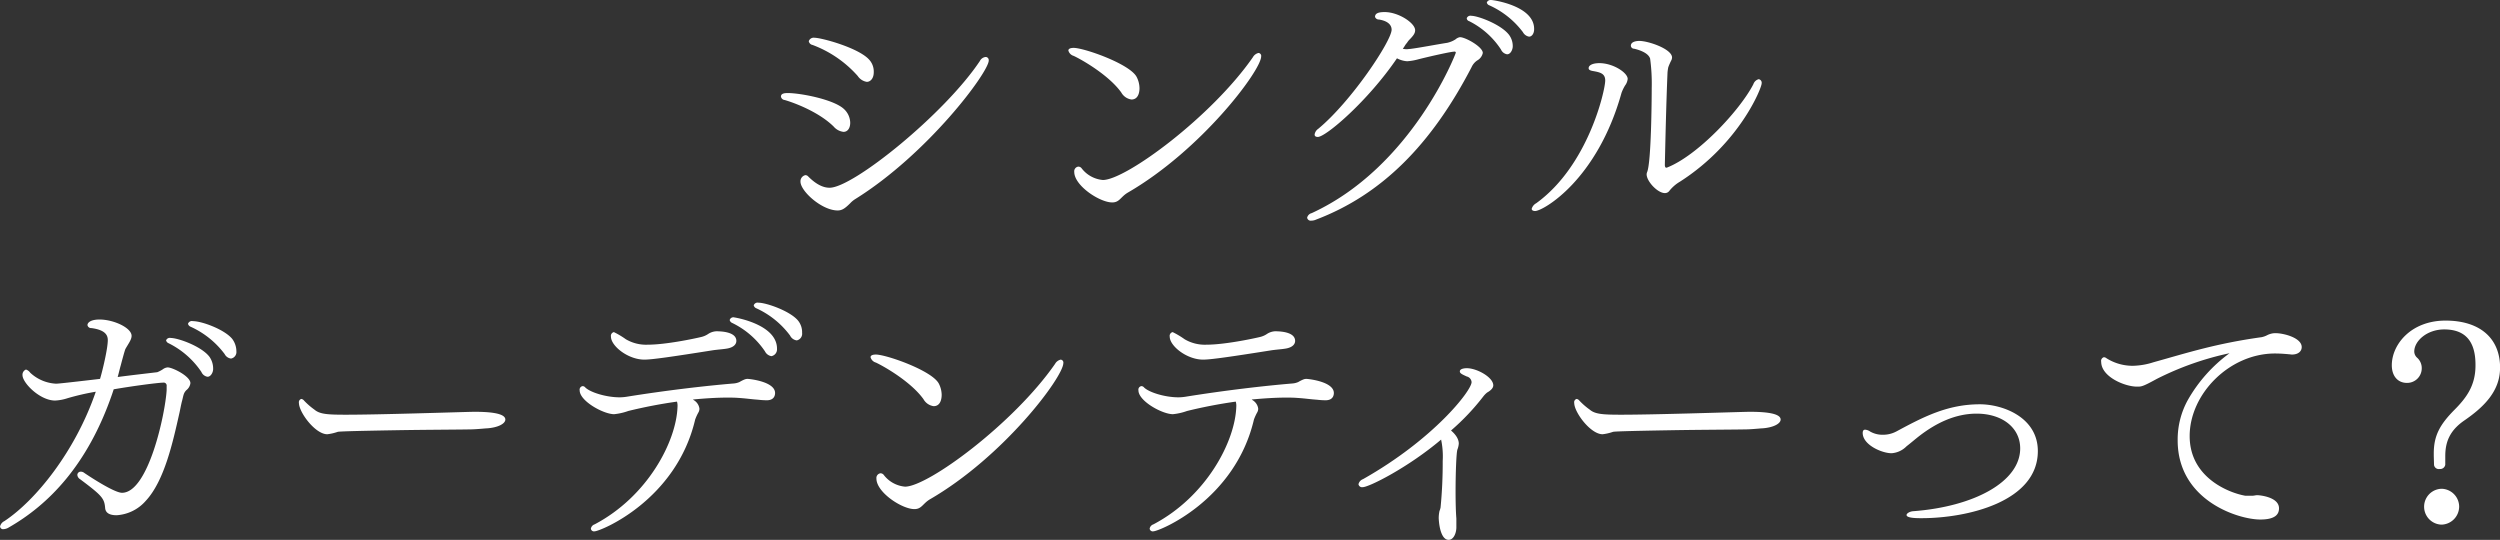
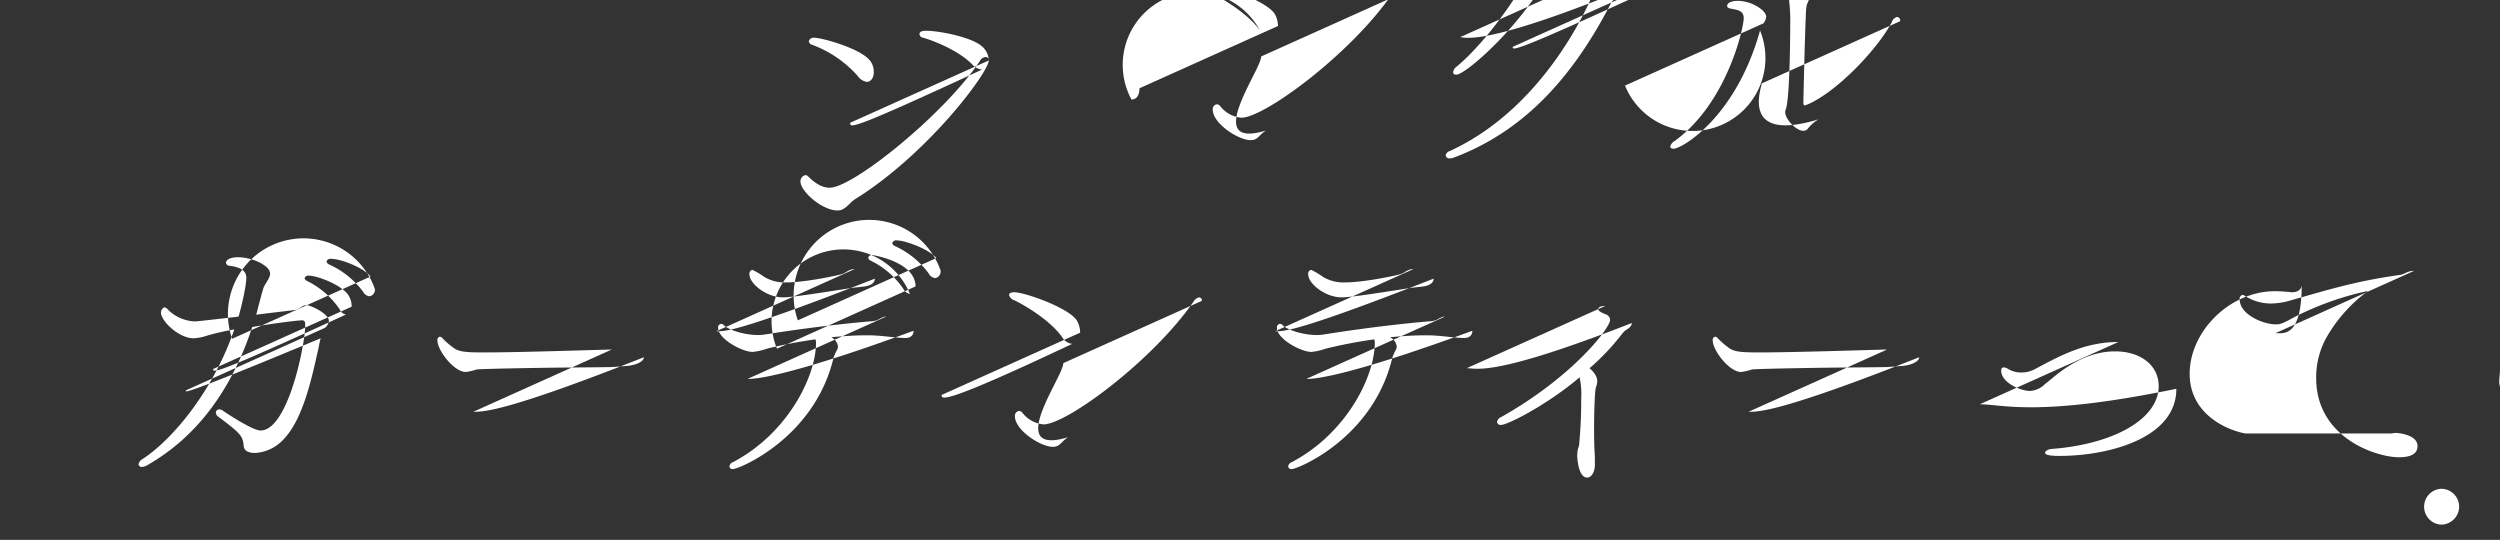
<svg xmlns="http://www.w3.org/2000/svg" width="635.875" height="137.31" viewBox="0 0 635.875 137.31">
  <rect x="0" y="0" width="635.875" height="137.31" fill="#333333" stroke="none" />
  <defs>
    <style>
      .cls-1 {
        fill: #fff;
        fill-rule: evenodd;
      }
    </style>
  </defs>
-   <path id="シングル_ガーデンティーって_" data-name="シングル ガーデンティーって？" class="cls-1" d="M279.552,3826.06a4.467,4.467,0,0,0-1.224-3.26c-2.788-3-12.106-5.51-13.874-5.51a1.309,1.309,0,0,0-1.428.88,1.182,1.182,0,0,0,.952.95,28.9,28.9,0,0,1,11.494,7.89,3.418,3.418,0,0,0,2.312,1.5C278.668,3828.51,279.552,3827.69,279.552,3826.06Zm29.244-2.99a0.8,0.8,0,0,0-.748-0.89,1.855,1.855,0,0,0-1.5,1.02c-8.977,13.47-32.237,32.24-38.221,32.24-1.089,0-2.925-.34-5.441-2.86a0.953,0.953,0,0,0-.748-0.34,1.6,1.6,0,0,0-1.224,1.64c0,2.44,5.44,7.34,9.453,7.34,1.088,0,1.836-.48,3.2-1.84a6.374,6.374,0,0,1,1.224-1.02C293.29,3846.87,308.8,3826.06,308.8,3823.07Zm-35.229,15.84a4.889,4.889,0,0,0-1.5-3.4c-2.516-2.51-11.153-4.15-14.35-4.15-0.816,0-1.768.07-1.768,0.89a1.055,1.055,0,0,0,.952.88c2.38,0.68,8.637,3,12.446,6.74a3.874,3.874,0,0,0,2.516,1.36C272.955,3841.23,273.567,3840.21,273.567,3838.91Zm104.522-16.86a0.752,0.752,0,0,0-.68-0.89,2.227,2.227,0,0,0-1.428,1.09c-10.474,15.1-32.305,31.22-38.154,31.22a7.642,7.642,0,0,1-5.372-2.93,1.063,1.063,0,0,0-.884-0.47,1.2,1.2,0,0,0-1.02,1.36c0,3.47,6.46,7.75,9.657,7.75,1.836,0,2.108-1.36,3.876-2.45C362.923,3845.85,378.089,3825.58,378.089,3822.05Zm-30.944,8.09a6.418,6.418,0,0,0-.748-2.92c-1.837-3.34-13.4-7.35-15.983-7.35-0.816,0-1.36.21-1.36,0.68a1.945,1.945,0,0,0,1.36,1.36c2.449,1.16,9.046,5.03,12.106,9.32A3.521,3.521,0,0,0,345.1,3833C346.805,3833,347.145,3831.23,347.145,3830.14Zm100.374-15.1c0-5.91-10.473-7.34-10.813-7.34a1.09,1.09,0,0,0-1.225.61,0.988,0.988,0,0,0,.68.75,21.954,21.954,0,0,1,8.5,6.8,2.2,2.2,0,0,0,1.564,1.15c0.816,0,1.292-.95,1.292-1.83v-0.14Zm-5.441,4.56a4.789,4.789,0,0,0-.952-3.06c-2.04-2.65-7.889-4.83-9.589-4.83a0.992,0.992,0,0,0-1.156.61,0.811,0.811,0,0,0,.612.75,20.755,20.755,0,0,1,8.093,7.21,2.044,2.044,0,0,0,1.564,1.22C441.466,3821.5,442.01,3820.48,442.078,3819.6Zm-13.4-2.45h-0.068a2.312,2.312,0,0,0-1.088.55,6.455,6.455,0,0,1-2.108.88c-2.652.41-7.209,1.29-9.453,1.56-0.272,0-.612.07-0.884,0.07-0.34,0-.613-0.07-0.953-0.07l0.2-.34c0.2-.27.341-0.54,0.477-0.74s0.34-.41.476-0.62a4.2,4.2,0,0,1,.476-0.61c1.088-1.09,1.5-1.7,1.5-2.45,0-1.83-4.217-4.62-7.753-4.62-1.292,0-2.449.2-2.449,1.22a1.027,1.027,0,0,0,1.021.68c2.108,0.34,3.2,1.29,3.2,2.59,0,2.79-10.2,18.22-18.7,25.23a2.1,2.1,0,0,0-.885,1.43c0,0.4.272,0.61,0.817,0.61,2.04,0,12.717-9.11,20.13-20a6.415,6.415,0,0,0,2.585.75,13.549,13.549,0,0,0,2.516-.41c2.04-.54,8.5-2.04,9.521-2.04a0.277,0.277,0,0,1,.34.28c0,0.2-11.085,29.04-36.657,40.8a1.562,1.562,0,0,0-1.156,1.16,0.921,0.921,0,0,0,1.088.75,3.012,3.012,0,0,0,1.224-.28c16.595-6.32,29.244-18.97,39.514-38.76a4.061,4.061,0,0,1,1.428-1.7,2.861,2.861,0,0,0,1.428-1.91C434.461,3819.6,430.041,3817.15,428.68,3817.15Zm76.708,11.77a0.923,0.923,0,0,0-.748-1.09,1.971,1.971,0,0,0-1.361,1.29c-3.4,6.6-14.146,18.16-22.035,21.22h-0.136c-0.136,0-.34-0.14-0.34-0.75,0.136-5.92.34-15.37,0.68-23.46a11.076,11.076,0,0,1,.2-1.36,16.584,16.584,0,0,1,.817-1.84,1.974,1.974,0,0,0,.136-0.61c0-2.18-6.053-4.22-8.3-4.22-0.68,0-2.176.14-2.176,1.23a0.81,0.81,0,0,0,.816.75c0.544,0.13,3.537.81,4.081,2.51a46.951,46.951,0,0,1,.408,7.48c0,3.34-.136,18.84-1.156,21.36a1.6,1.6,0,0,0-.136.61c0,1.77,2.788,4.76,4.624,4.76a1.357,1.357,0,0,0,1.088-.48,9.727,9.727,0,0,1,2.789-2.44C499.811,3844.15,505.388,3830.07,505.388,3828.92Zm-34.753.54a3.333,3.333,0,0,0,.68-1.7c0-1.56-3.672-4.01-7.209-4.01-1.564,0-2.72.47-2.72,1.29,0,0.34.272,0.54,0.884,0.68,1.972,0.34,3.332.61,3.332,2.45,0,2.45-4.284,21.63-17.546,31.21a2.342,2.342,0,0,0-1.156,1.43c0,0.34.34,0.55,0.884,0.55,1.972,0,15.778-7.82,21.967-30.06A10.665,10.665,0,0,1,470.635,3829.46Zm-354.279,64.4c-1.973-2.38-7.686-4.49-10-4.49a1.046,1.046,0,0,0-1.224.68,1.1,1.1,0,0,0,.68.75,22.266,22.266,0,0,1,8.637,6.94,2.094,2.094,0,0,0,1.632,1.15,1.684,1.684,0,0,0,1.361-1.83A5.317,5.317,0,0,0,116.356,3893.86Zm-4.829,7.68a5.213,5.213,0,0,0-.952-3.12c-2.041-2.66-7.957-4.77-9.862-4.77a1,1,0,0,0-1.156.62,1.09,1.09,0,0,0,.68.74,21.578,21.578,0,0,1,8.3,7.28,2.042,2.042,0,0,0,1.565,1.23C110.915,3903.52,111.527,3902.43,111.527,3901.54Zm-6.8,5.38a2.705,2.705,0,0,0,1.02-1.77c0-1.77-4.557-4.01-5.781-4.01a2.315,2.315,0,0,0-1.224.47,7.566,7.566,0,0,1-1.428.75c-2.856.34-6.461,0.75-10.065,1.22,0.272-.95.476-1.9,0.748-2.85,0.2-.75,1.02-3.88,1.224-4.29,0.816-1.43,1.564-2.38,1.564-3.33,0-2.04-4.557-4.15-8.161-4.15-2.176,0-3.06.75-3.06,1.43a0.943,0.943,0,0,0,1.02.75c3.468,0.47,4.149,1.77,4.149,3.06,0,2.24-1.428,8.09-1.972,9.86-10.405,1.22-10.882,1.22-11.222,1.22a10.4,10.4,0,0,1-6.529-2.78,2.157,2.157,0,0,0-1.088-.82,1.415,1.415,0,0,0-.884,1.43c0,1.97,4.421,6.46,8.3,6.46a11.948,11.948,0,0,0,3.2-.61,63.567,63.567,0,0,1,7.141-1.64c-5.169,15.1-15.234,27.62-23.259,32.92a2.015,2.015,0,0,0-1.088,1.36,0.748,0.748,0,0,0,.884.68,2.719,2.719,0,0,0,1.292-.41c10.133-5.78,20.063-15.84,26.32-33.93l0.408-1.23c4.693-.81,10.813-1.63,12.582-1.7a0.767,0.767,0,0,1,.884.89v1.02c-0.34,5.91-4.625,26.11-11.358,26.11-1.972,0-8.365-4.21-9.657-5.1a1.329,1.329,0,0,0-.816-0.27,0.844,0.844,0,0,0-.884.82,1.4,1.4,0,0,0,.68,1.08c5.645,4.22,6.189,4.9,6.393,7.35,0.136,1.63,1.836,1.83,2.924,1.83a10.7,10.7,0,0,0,7.413-3.67c4.761-5.1,6.936-15.16,8.5-22.1,0.2-.82.476-2.45,0.748-3.4C103.978,3908.28,103.978,3907.66,104.726,3906.92Zm72.964,5.51c-5.577.13-23.8,0.74-32.44,0.74-4.625,0-6.6-.13-7.957-1.29a17.819,17.819,0,0,1-2.653-2.31,1.074,1.074,0,0,0-.68-0.41,0.865,0.865,0,0,0-.612,1.02c0,2.38,4.149,7.96,7.209,7.96a12.17,12.17,0,0,0,2.653-.61c0.476-.14,7.14-0.28,14.757-0.41s14.554-.14,18.7-0.21c1.7,0,4.081-.27,4.489-0.27,2.924-.2,4.692-1.22,4.692-2.24C185.851,3912.49,180.275,3912.43,177.69,3912.43Zm82.555-23.26c-2.108-2.45-8.093-4.49-10-4.49a1.046,1.046,0,0,0-1.224.68,1.118,1.118,0,0,0,.68.75,22.068,22.068,0,0,1,8.569,6.93,2.2,2.2,0,0,0,1.7,1.23,1.725,1.725,0,0,0,1.36-1.91A4.7,4.7,0,0,0,260.245,3889.17Zm-5.3,7.21c0-6.26-10.814-7.96-10.882-7.96a0.962,0.962,0,0,0-1.156.68,1.118,1.118,0,0,0,.68.75,21.182,21.182,0,0,1,8.3,7.21,2.228,2.228,0,0,0,1.632,1.22A1.761,1.761,0,0,0,254.941,3896.38Zm-15.438-4.43a4.2,4.2,0,0,0-1.973.62,5.33,5.33,0,0,1-1.768.81c-1.972.48-9.181,1.98-13.67,1.98a10.138,10.138,0,0,1-5.577-1.37,21.547,21.547,0,0,0-3.06-1.83,0.983,0.983,0,0,0-.748,1.15c0,2.39,4.352,5.85,8.5,5.85,1.972,0,7.073-.74,17.41-2.38,1.429-.2,2.789-0.27,3.809-0.47,1.632-.34,2.176-1.16,2.176-1.91C244.6,3892.36,241.611,3891.95,239.5,3891.95Zm7.957,12.11c-0.34,0-.68,0-2.109.82a4.619,4.619,0,0,1-1.36.34c-7.345.61-17.206,1.76-27.408,3.4a12.621,12.621,0,0,1-1.632.13c-3.536,0-7.549-1.29-8.773-2.51a0.89,0.89,0,0,0-.68-0.34,0.908,0.908,0,0,0-.748,1.08c0,2.72,6.053,6.06,8.773,6.06a15.159,15.159,0,0,0,3.6-.82,124.962,124.962,0,0,1,12.377-2.38,3.579,3.579,0,0,1,.136,1.29c-0.272,8.84-7.617,22.85-21.083,29.93a1.4,1.4,0,0,0-.952,1.09,0.784,0.784,0,0,0,.952.68c1.429,0,20.743-7.83,25.572-28.43a12.7,12.7,0,0,1,.884-1.91,1.86,1.86,0,0,0,.2-0.88,2.973,2.973,0,0,0-1.5-2.18l-0.136-.13c3.06-.28,5.985-0.48,8.637-0.48,0.952,0,1.9,0,2.788.07,2.109,0.13,3.265.34,5.169,0.47a19.488,19.488,0,0,0,2.176.14c2.041,0,2.109-1.5,2.109-1.84C254.465,3904.74,247.936,3904.06,247.46,3904.06Zm80.31-4.01a0.752,0.752,0,0,0-.68-0.89,2.228,2.228,0,0,0-1.429,1.09c-10.473,15.1-32.3,31.22-38.153,31.22a7.646,7.646,0,0,1-5.373-2.93,1.063,1.063,0,0,0-.884-0.47,1.2,1.2,0,0,0-1.02,1.36c0,3.47,6.461,7.75,9.658,7.75,1.836,0,2.108-1.36,3.876-2.45C312.6,3923.85,327.77,3903.58,327.77,3900.05Zm-30.945,8.09a6.418,6.418,0,0,0-.748-2.92c-1.836-3.34-13.4-7.35-15.982-7.35-0.816,0-1.36.21-1.36,0.68a1.945,1.945,0,0,0,1.36,1.36c2.449,1.16,9.045,5.03,12.106,9.32a3.521,3.521,0,0,0,2.584,1.77C296.485,3911,296.825,3909.23,296.825,3908.14Zm84.8-16.19a4.2,4.2,0,0,0-1.972.62,5.33,5.33,0,0,1-1.768.81c-1.972.48-9.181,1.98-13.67,1.98a10.138,10.138,0,0,1-5.577-1.37,21.547,21.547,0,0,0-3.06-1.83,0.983,0.983,0,0,0-.748,1.15c0,2.39,4.352,5.85,8.5,5.85,1.972,0,7.073-.74,17.41-2.38,1.429-.2,2.789-0.27,3.809-0.47,1.632-.34,2.176-1.16,2.176-1.91C386.725,3892.36,383.733,3891.95,381.624,3891.95Zm7.958,12.11c-0.341,0-.681,0-2.109.82a4.619,4.619,0,0,1-1.36.34c-7.345.61-17.206,1.76-27.408,3.4a12.621,12.621,0,0,1-1.632.13c-3.536,0-7.549-1.29-8.773-2.51a0.89,0.89,0,0,0-.68-0.34,0.908,0.908,0,0,0-.748,1.08c0,2.72,6.053,6.06,8.773,6.06a15.141,15.141,0,0,0,3.6-.82,125.039,125.039,0,0,1,12.378-2.38,3.579,3.579,0,0,1,.136,1.29c-0.272,8.84-7.617,22.85-21.083,29.93a1.4,1.4,0,0,0-.952,1.09,0.784,0.784,0,0,0,.952.68c1.428,0,20.743-7.83,25.572-28.43a12.7,12.7,0,0,1,.884-1.91,1.86,1.86,0,0,0,.2-0.88,2.973,2.973,0,0,0-1.5-2.18l-0.136-.13c3.06-.28,5.984-0.48,8.637-0.48,0.952,0,1.9,0,2.788.07,2.108,0.13,3.265.34,5.169,0.47a19.488,19.488,0,0,0,2.176.14c2.04,0,2.108-1.5,2.108-1.84C396.586,3904.74,390.058,3904.06,389.582,3904.06Zm40.8-2.72c-0.136,0-1.768,0-1.768.82,0,0.47.544,0.74,1.768,1.29a1.581,1.581,0,0,1,1.225,1.43c0,2.17-9.658,14.55-27.612,24.68a1.793,1.793,0,0,0-1.156,1.3,0.922,0.922,0,0,0,1.088.74c1.564,0,11.493-4.96,19.927-12.1a20.561,20.561,0,0,1,.408,5.44,117.535,117.535,0,0,1-.544,11.83,4.662,4.662,0,0,1-.273.89,8.81,8.81,0,0,0-.2,1.83c0.136,2.79.885,5.51,2.517,5.51,1.224,0,1.9-1.56,1.972-2.99v-2.45c-0.136-1.63-.2-4.15-0.2-6.8,0-4.83.2-10.07,0.476-10.75a5,5,0,0,0,.34-1.49c0-1.57-1.428-2.86-1.972-3.33a58.979,58.979,0,0,0,8.3-8.78,5.748,5.748,0,0,1,.884-0.88c1.088-.61,1.564-1.23,1.564-1.84C437.112,3903.65,432.964,3901.34,430.379,3901.34Zm71.675,11.09c-5.577.13-23.8,0.74-32.44,0.74-4.625,0-6.6-.13-7.958-1.29a17.81,17.81,0,0,1-2.652-2.31,1.074,1.074,0,0,0-.68-0.41,0.865,0.865,0,0,0-.612,1.02c0,2.38,4.148,7.96,7.209,7.96a12.151,12.151,0,0,0,2.652-.61c0.476-.14,7.141-0.28,14.758-0.41s14.554-.14,18.7-0.21c1.7,0,4.08-.27,4.488-0.27,2.925-.2,4.693-1.22,4.693-2.24C510.215,3912.49,504.638,3912.43,502.054,3912.43Zm58.819-1.91c-8.229,0-14.35,3.2-21.287,6.94a7.143,7.143,0,0,1-3.332.81,6.324,6.324,0,0,1-3.265-.81,2.543,2.543,0,0,0-1.292-.48c-0.34,0-.612.21-0.612,0.82,0,3.06,4.9,5.17,7.345,5.17a5.912,5.912,0,0,0,3.808-1.77c1.156-.89,2.313-1.91,3.469-2.79,3.944-2.99,8.773-5.51,14.35-5.51,6.461,0,11.085,3.54,11.085,8.84,0,8.5-11.765,14.83-27.271,15.98-0.817.07-1.633,0.55-1.633,0.96,0,0.81,2.653.81,3.809,0.81,11.7,0,29.584-4.21,29.584-17.07C575.631,3913.85,566.79,3910.52,560.873,3910.52Zm75.21-18.09h-0.2a4.756,4.756,0,0,0-1.972.54,5.273,5.273,0,0,1-1.36.48c-11.7,1.63-18.771,3.95-27.544,6.39a18.037,18.037,0,0,1-5.237.89,12.474,12.474,0,0,1-6.665-1.91,1.119,1.119,0,0,0-.68-0.27,0.968,0.968,0,0,0-.68,1.16c0,3.81,5.985,6.32,9.113,6.32,1.157,0,1.429,0,5.033-1.97a76.155,76.155,0,0,1,18.5-6.53,37.906,37.906,0,0,0-10.61,11.9,20.771,20.771,0,0,0-2.584,10.27c0,15.3,15.438,20.13,21.015,20.13,3.944,0,4.76-1.43,4.76-2.85,0-2.93-5.032-3.34-5.508-3.34s-0.817.14-1.293,0.14H628.4c-3.944-.68-14.146-4.49-14.146-15.17,0-10.74,10.134-21.01,21.7-21.01,1.088,0,2.244.07,3.605,0.2,0.2,0,.476.07,0.68,0.07,1.7,0,2.516-.88,2.516-1.9C642.748,3893.59,638.123,3892.43,636.083,3892.43Zm57.12,8.84c0-7.82-5.441-12.04-13.874-12.04-8.773,0-13.67,6.06-13.67,11.36,0,2.65,1.428,4.49,3.877,4.49a3.711,3.711,0,0,0,3.74-3.67,3.533,3.533,0,0,0-1.156-2.72,2.152,2.152,0,0,1-.748-1.57c0-2.72,3.264-5.64,7.617-5.64,5.1,0,7.957,2.72,7.957,8.98v0.2c0,5.17-2.38,8.3-5.441,11.36-3.672,3.74-5.169,6.53-5.169,11.01v0.62l0.068,2.31a1.219,1.219,0,0,0,1.429,1.02,1.305,1.305,0,0,0,1.428-1.09v-2.18c0-3.46,1.02-6.46,4.9-9.11C688.986,3911.27,693.2,3907.26,693.2,3901.27ZM682.8,3936.5a4.574,4.574,0,0,0-4.488-4.49,4.562,4.562,0,0,0,0,9.12A4.61,4.61,0,0,0,682.8,3936.5Z" transform="translate(-57.313 -3807.69)" />
+   <path id="シングル_ガーデンティーって_" data-name="シングル ガーデンティーって？" class="cls-1" d="M279.552,3826.06a4.467,4.467,0,0,0-1.224-3.26c-2.788-3-12.106-5.51-13.874-5.51a1.309,1.309,0,0,0-1.428.88,1.182,1.182,0,0,0,.952.95,28.9,28.9,0,0,1,11.494,7.89,3.418,3.418,0,0,0,2.312,1.5C278.668,3828.51,279.552,3827.69,279.552,3826.06Zm29.244-2.99a0.8,0.8,0,0,0-.748-0.89,1.855,1.855,0,0,0-1.5,1.02c-8.977,13.47-32.237,32.24-38.221,32.24-1.089,0-2.925-.34-5.441-2.86a0.953,0.953,0,0,0-.748-0.34,1.6,1.6,0,0,0-1.224,1.64c0,2.44,5.44,7.34,9.453,7.34,1.088,0,1.836-.48,3.2-1.84a6.374,6.374,0,0,1,1.224-1.02C293.29,3846.87,308.8,3826.06,308.8,3823.07Za4.889,4.889,0,0,0-1.5-3.4c-2.516-2.51-11.153-4.15-14.35-4.15-0.816,0-1.768.07-1.768,0.89a1.055,1.055,0,0,0,.952.88c2.38,0.68,8.637,3,12.446,6.74a3.874,3.874,0,0,0,2.516,1.36C272.955,3841.23,273.567,3840.21,273.567,3838.91Zm104.522-16.86a0.752,0.752,0,0,0-.68-0.89,2.227,2.227,0,0,0-1.428,1.09c-10.474,15.1-32.305,31.22-38.154,31.22a7.642,7.642,0,0,1-5.372-2.93,1.063,1.063,0,0,0-.884-0.47,1.2,1.2,0,0,0-1.02,1.36c0,3.47,6.46,7.75,9.657,7.75,1.836,0,2.108-1.36,3.876-2.45C362.923,3845.85,378.089,3825.58,378.089,3822.05Zm-30.944,8.09a6.418,6.418,0,0,0-.748-2.92c-1.837-3.34-13.4-7.35-15.983-7.35-0.816,0-1.36.21-1.36,0.68a1.945,1.945,0,0,0,1.36,1.36c2.449,1.16,9.046,5.03,12.106,9.32A3.521,3.521,0,0,0,345.1,3833C346.805,3833,347.145,3831.23,347.145,3830.14Zm100.374-15.1c0-5.91-10.473-7.34-10.813-7.34a1.09,1.09,0,0,0-1.225.61,0.988,0.988,0,0,0,.68.75,21.954,21.954,0,0,1,8.5,6.8,2.2,2.2,0,0,0,1.564,1.15c0.816,0,1.292-.95,1.292-1.83v-0.14Zm-5.441,4.56a4.789,4.789,0,0,0-.952-3.06c-2.04-2.65-7.889-4.83-9.589-4.83a0.992,0.992,0,0,0-1.156.61,0.811,0.811,0,0,0,.612.75,20.755,20.755,0,0,1,8.093,7.21,2.044,2.044,0,0,0,1.564,1.22C441.466,3821.5,442.01,3820.48,442.078,3819.6Zm-13.4-2.45h-0.068a2.312,2.312,0,0,0-1.088.55,6.455,6.455,0,0,1-2.108.88c-2.652.41-7.209,1.29-9.453,1.56-0.272,0-.612.07-0.884,0.07-0.34,0-.613-0.07-0.953-0.07l0.2-.34c0.2-.27.341-0.54,0.477-0.74s0.34-.41.476-0.62a4.2,4.2,0,0,1,.476-0.61c1.088-1.09,1.5-1.7,1.5-2.45,0-1.83-4.217-4.62-7.753-4.62-1.292,0-2.449.2-2.449,1.22a1.027,1.027,0,0,0,1.021.68c2.108,0.34,3.2,1.29,3.2,2.59,0,2.79-10.2,18.22-18.7,25.23a2.1,2.1,0,0,0-.885,1.43c0,0.4.272,0.61,0.817,0.61,2.04,0,12.717-9.11,20.13-20a6.415,6.415,0,0,0,2.585.75,13.549,13.549,0,0,0,2.516-.41c2.04-.54,8.5-2.04,9.521-2.04a0.277,0.277,0,0,1,.34.28c0,0.2-11.085,29.04-36.657,40.8a1.562,1.562,0,0,0-1.156,1.16,0.921,0.921,0,0,0,1.088.75,3.012,3.012,0,0,0,1.224-.28c16.595-6.32,29.244-18.97,39.514-38.76a4.061,4.061,0,0,1,1.428-1.7,2.861,2.861,0,0,0,1.428-1.91C434.461,3819.6,430.041,3817.15,428.68,3817.15Zm76.708,11.77a0.923,0.923,0,0,0-.748-1.09,1.971,1.971,0,0,0-1.361,1.29c-3.4,6.6-14.146,18.16-22.035,21.22h-0.136c-0.136,0-.34-0.14-0.34-0.75,0.136-5.92.34-15.37,0.68-23.46a11.076,11.076,0,0,1,.2-1.36,16.584,16.584,0,0,1,.817-1.84,1.974,1.974,0,0,0,.136-0.61c0-2.18-6.053-4.22-8.3-4.22-0.68,0-2.176.14-2.176,1.23a0.81,0.81,0,0,0,.816.75c0.544,0.13,3.537.81,4.081,2.51a46.951,46.951,0,0,1,.408,7.48c0,3.34-.136,18.84-1.156,21.36a1.6,1.6,0,0,0-.136.61c0,1.77,2.788,4.76,4.624,4.76a1.357,1.357,0,0,0,1.088-.48,9.727,9.727,0,0,1,2.789-2.44C499.811,3844.15,505.388,3830.07,505.388,3828.92Zm-34.753.54a3.333,3.333,0,0,0,.68-1.7c0-1.56-3.672-4.01-7.209-4.01-1.564,0-2.72.47-2.72,1.29,0,0.34.272,0.54,0.884,0.68,1.972,0.34,3.332.61,3.332,2.45,0,2.45-4.284,21.63-17.546,31.21a2.342,2.342,0,0,0-1.156,1.43c0,0.34.34,0.55,0.884,0.55,1.972,0,15.778-7.82,21.967-30.06A10.665,10.665,0,0,1,470.635,3829.46Zm-354.279,64.4c-1.973-2.38-7.686-4.49-10-4.49a1.046,1.046,0,0,0-1.224.68,1.1,1.1,0,0,0,.68.75,22.266,22.266,0,0,1,8.637,6.94,2.094,2.094,0,0,0,1.632,1.15,1.684,1.684,0,0,0,1.361-1.83A5.317,5.317,0,0,0,116.356,3893.86Zm-4.829,7.68a5.213,5.213,0,0,0-.952-3.12c-2.041-2.66-7.957-4.77-9.862-4.77a1,1,0,0,0-1.156.62,1.09,1.09,0,0,0,.68.74,21.578,21.578,0,0,1,8.3,7.28,2.042,2.042,0,0,0,1.565,1.23C110.915,3903.52,111.527,3902.43,111.527,3901.54Zm-6.8,5.38a2.705,2.705,0,0,0,1.02-1.77c0-1.77-4.557-4.01-5.781-4.01a2.315,2.315,0,0,0-1.224.47,7.566,7.566,0,0,1-1.428.75c-2.856.34-6.461,0.75-10.065,1.22,0.272-.95.476-1.9,0.748-2.85,0.2-.75,1.02-3.88,1.224-4.29,0.816-1.43,1.564-2.38,1.564-3.33,0-2.04-4.557-4.15-8.161-4.15-2.176,0-3.06.75-3.06,1.43a0.943,0.943,0,0,0,1.02.75c3.468,0.47,4.149,1.77,4.149,3.06,0,2.24-1.428,8.09-1.972,9.86-10.405,1.22-10.882,1.22-11.222,1.22a10.4,10.4,0,0,1-6.529-2.78,2.157,2.157,0,0,0-1.088-.82,1.415,1.415,0,0,0-.884,1.43c0,1.97,4.421,6.46,8.3,6.46a11.948,11.948,0,0,0,3.2-.61,63.567,63.567,0,0,1,7.141-1.64c-5.169,15.1-15.234,27.62-23.259,32.92a2.015,2.015,0,0,0-1.088,1.36,0.748,0.748,0,0,0,.884.68,2.719,2.719,0,0,0,1.292-.41c10.133-5.78,20.063-15.84,26.32-33.93l0.408-1.23c4.693-.81,10.813-1.63,12.582-1.7a0.767,0.767,0,0,1,.884.89v1.02c-0.34,5.91-4.625,26.11-11.358,26.11-1.972,0-8.365-4.21-9.657-5.1a1.329,1.329,0,0,0-.816-0.27,0.844,0.844,0,0,0-.884.82,1.4,1.4,0,0,0,.68,1.08c5.645,4.22,6.189,4.9,6.393,7.35,0.136,1.63,1.836,1.83,2.924,1.83a10.7,10.7,0,0,0,7.413-3.67c4.761-5.1,6.936-15.16,8.5-22.1,0.2-.82.476-2.45,0.748-3.4C103.978,3908.28,103.978,3907.66,104.726,3906.92Zm72.964,5.51c-5.577.13-23.8,0.74-32.44,0.74-4.625,0-6.6-.13-7.957-1.29a17.819,17.819,0,0,1-2.653-2.31,1.074,1.074,0,0,0-.68-0.41,0.865,0.865,0,0,0-.612,1.02c0,2.38,4.149,7.96,7.209,7.96a12.17,12.17,0,0,0,2.653-.61c0.476-.14,7.14-0.28,14.757-0.41s14.554-.14,18.7-0.21c1.7,0,4.081-.27,4.489-0.27,2.924-.2,4.692-1.22,4.692-2.24C185.851,3912.49,180.275,3912.43,177.69,3912.43Zm82.555-23.26c-2.108-2.45-8.093-4.49-10-4.49a1.046,1.046,0,0,0-1.224.68,1.118,1.118,0,0,0,.68.75,22.068,22.068,0,0,1,8.569,6.93,2.2,2.2,0,0,0,1.7,1.23,1.725,1.725,0,0,0,1.36-1.91A4.7,4.7,0,0,0,260.245,3889.17Zm-5.3,7.21c0-6.26-10.814-7.96-10.882-7.96a0.962,0.962,0,0,0-1.156.68,1.118,1.118,0,0,0,.68.75,21.182,21.182,0,0,1,8.3,7.21,2.228,2.228,0,0,0,1.632,1.22A1.761,1.761,0,0,0,254.941,3896.38Zm-15.438-4.43a4.2,4.2,0,0,0-1.973.62,5.33,5.33,0,0,1-1.768.81c-1.972.48-9.181,1.98-13.67,1.98a10.138,10.138,0,0,1-5.577-1.37,21.547,21.547,0,0,0-3.06-1.83,0.983,0.983,0,0,0-.748,1.15c0,2.39,4.352,5.85,8.5,5.85,1.972,0,7.073-.74,17.41-2.38,1.429-.2,2.789-0.27,3.809-0.47,1.632-.34,2.176-1.16,2.176-1.91C244.6,3892.36,241.611,3891.95,239.5,3891.95Zm7.957,12.11c-0.34,0-.68,0-2.109.82a4.619,4.619,0,0,1-1.36.34c-7.345.61-17.206,1.76-27.408,3.4a12.621,12.621,0,0,1-1.632.13c-3.536,0-7.549-1.29-8.773-2.51a0.89,0.89,0,0,0-.68-0.34,0.908,0.908,0,0,0-.748,1.08c0,2.72,6.053,6.06,8.773,6.06a15.159,15.159,0,0,0,3.6-.82,124.962,124.962,0,0,1,12.377-2.38,3.579,3.579,0,0,1,.136,1.29c-0.272,8.84-7.617,22.85-21.083,29.93a1.4,1.4,0,0,0-.952,1.09,0.784,0.784,0,0,0,.952.68c1.429,0,20.743-7.83,25.572-28.43a12.7,12.7,0,0,1,.884-1.91,1.86,1.86,0,0,0,.2-0.88,2.973,2.973,0,0,0-1.5-2.18l-0.136-.13c3.06-.28,5.985-0.48,8.637-0.48,0.952,0,1.9,0,2.788.07,2.109,0.13,3.265.34,5.169,0.47a19.488,19.488,0,0,0,2.176.14c2.041,0,2.109-1.5,2.109-1.84C254.465,3904.74,247.936,3904.06,247.46,3904.06Zm80.31-4.01a0.752,0.752,0,0,0-.68-0.89,2.228,2.228,0,0,0-1.429,1.09c-10.473,15.1-32.3,31.22-38.153,31.22a7.646,7.646,0,0,1-5.373-2.93,1.063,1.063,0,0,0-.884-0.47,1.2,1.2,0,0,0-1.02,1.36c0,3.47,6.461,7.75,9.658,7.75,1.836,0,2.108-1.36,3.876-2.45C312.6,3923.85,327.77,3903.58,327.77,3900.05Zm-30.945,8.09a6.418,6.418,0,0,0-.748-2.92c-1.836-3.34-13.4-7.35-15.982-7.35-0.816,0-1.36.21-1.36,0.68a1.945,1.945,0,0,0,1.36,1.36c2.449,1.16,9.045,5.03,12.106,9.32a3.521,3.521,0,0,0,2.584,1.77C296.485,3911,296.825,3909.23,296.825,3908.14Zm84.8-16.19a4.2,4.2,0,0,0-1.972.62,5.33,5.33,0,0,1-1.768.81c-1.972.48-9.181,1.98-13.67,1.98a10.138,10.138,0,0,1-5.577-1.37,21.547,21.547,0,0,0-3.06-1.83,0.983,0.983,0,0,0-.748,1.15c0,2.39,4.352,5.85,8.5,5.85,1.972,0,7.073-.74,17.41-2.38,1.429-.2,2.789-0.27,3.809-0.47,1.632-.34,2.176-1.16,2.176-1.91C386.725,3892.36,383.733,3891.95,381.624,3891.95Zm7.958,12.11c-0.341,0-.681,0-2.109.82a4.619,4.619,0,0,1-1.36.34c-7.345.61-17.206,1.76-27.408,3.4a12.621,12.621,0,0,1-1.632.13c-3.536,0-7.549-1.29-8.773-2.51a0.89,0.89,0,0,0-.68-0.34,0.908,0.908,0,0,0-.748,1.08c0,2.72,6.053,6.06,8.773,6.06a15.141,15.141,0,0,0,3.6-.82,125.039,125.039,0,0,1,12.378-2.38,3.579,3.579,0,0,1,.136,1.29c-0.272,8.84-7.617,22.85-21.083,29.93a1.4,1.4,0,0,0-.952,1.09,0.784,0.784,0,0,0,.952.68c1.428,0,20.743-7.83,25.572-28.43a12.7,12.7,0,0,1,.884-1.91,1.86,1.86,0,0,0,.2-0.88,2.973,2.973,0,0,0-1.5-2.18l-0.136-.13c3.06-.28,5.984-0.48,8.637-0.48,0.952,0,1.9,0,2.788.07,2.108,0.13,3.265.34,5.169,0.47a19.488,19.488,0,0,0,2.176.14c2.04,0,2.108-1.5,2.108-1.84C396.586,3904.74,390.058,3904.06,389.582,3904.06Zm40.8-2.72c-0.136,0-1.768,0-1.768.82,0,0.47.544,0.74,1.768,1.29a1.581,1.581,0,0,1,1.225,1.43c0,2.17-9.658,14.55-27.612,24.68a1.793,1.793,0,0,0-1.156,1.3,0.922,0.922,0,0,0,1.088.74c1.564,0,11.493-4.96,19.927-12.1a20.561,20.561,0,0,1,.408,5.44,117.535,117.535,0,0,1-.544,11.83,4.662,4.662,0,0,1-.273.89,8.81,8.81,0,0,0-.2,1.83c0.136,2.79.885,5.51,2.517,5.51,1.224,0,1.9-1.56,1.972-2.99v-2.45c-0.136-1.63-.2-4.15-0.2-6.8,0-4.83.2-10.07,0.476-10.75a5,5,0,0,0,.34-1.49c0-1.57-1.428-2.86-1.972-3.33a58.979,58.979,0,0,0,8.3-8.78,5.748,5.748,0,0,1,.884-0.88c1.088-.61,1.564-1.23,1.564-1.84C437.112,3903.65,432.964,3901.34,430.379,3901.34Zm71.675,11.09c-5.577.13-23.8,0.74-32.44,0.74-4.625,0-6.6-.13-7.958-1.29a17.81,17.81,0,0,1-2.652-2.31,1.074,1.074,0,0,0-.68-0.41,0.865,0.865,0,0,0-.612,1.02c0,2.38,4.148,7.96,7.209,7.96a12.151,12.151,0,0,0,2.652-.61c0.476-.14,7.141-0.28,14.758-0.41s14.554-.14,18.7-0.21c1.7,0,4.08-.27,4.488-0.27,2.925-.2,4.693-1.22,4.693-2.24C510.215,3912.49,504.638,3912.43,502.054,3912.43Zm58.819-1.91c-8.229,0-14.35,3.2-21.287,6.94a7.143,7.143,0,0,1-3.332.81,6.324,6.324,0,0,1-3.265-.81,2.543,2.543,0,0,0-1.292-.48c-0.34,0-.612.21-0.612,0.82,0,3.06,4.9,5.17,7.345,5.17a5.912,5.912,0,0,0,3.808-1.77c1.156-.89,2.313-1.91,3.469-2.79,3.944-2.99,8.773-5.51,14.35-5.51,6.461,0,11.085,3.54,11.085,8.84,0,8.5-11.765,14.83-27.271,15.98-0.817.07-1.633,0.55-1.633,0.96,0,0.81,2.653.81,3.809,0.81,11.7,0,29.584-4.21,29.584-17.07C575.631,3913.85,566.79,3910.52,560.873,3910.52Zm75.21-18.09h-0.2a4.756,4.756,0,0,0-1.972.54,5.273,5.273,0,0,1-1.36.48c-11.7,1.63-18.771,3.95-27.544,6.39a18.037,18.037,0,0,1-5.237.89,12.474,12.474,0,0,1-6.665-1.91,1.119,1.119,0,0,0-.68-0.27,0.968,0.968,0,0,0-.68,1.16c0,3.81,5.985,6.32,9.113,6.32,1.157,0,1.429,0,5.033-1.97a76.155,76.155,0,0,1,18.5-6.53,37.906,37.906,0,0,0-10.61,11.9,20.771,20.771,0,0,0-2.584,10.27c0,15.3,15.438,20.13,21.015,20.13,3.944,0,4.76-1.43,4.76-2.85,0-2.93-5.032-3.34-5.508-3.34s-0.817.14-1.293,0.14H628.4c-3.944-.68-14.146-4.49-14.146-15.17,0-10.74,10.134-21.01,21.7-21.01,1.088,0,2.244.07,3.605,0.2,0.2,0,.476.07,0.68,0.07,1.7,0,2.516-.88,2.516-1.9C642.748,3893.59,638.123,3892.43,636.083,3892.43Zm57.12,8.84c0-7.82-5.441-12.04-13.874-12.04-8.773,0-13.67,6.06-13.67,11.36,0,2.65,1.428,4.49,3.877,4.49a3.711,3.711,0,0,0,3.74-3.67,3.533,3.533,0,0,0-1.156-2.72,2.152,2.152,0,0,1-.748-1.57c0-2.72,3.264-5.64,7.617-5.64,5.1,0,7.957,2.72,7.957,8.98v0.2c0,5.17-2.38,8.3-5.441,11.36-3.672,3.74-5.169,6.53-5.169,11.01v0.62l0.068,2.31a1.219,1.219,0,0,0,1.429,1.02,1.305,1.305,0,0,0,1.428-1.09v-2.18c0-3.46,1.02-6.46,4.9-9.11C688.986,3911.27,693.2,3907.26,693.2,3901.27ZM682.8,3936.5a4.574,4.574,0,0,0-4.488-4.49,4.562,4.562,0,0,0,0,9.12A4.61,4.61,0,0,0,682.8,3936.5Z" transform="translate(-57.313 -3807.69)" />
</svg>